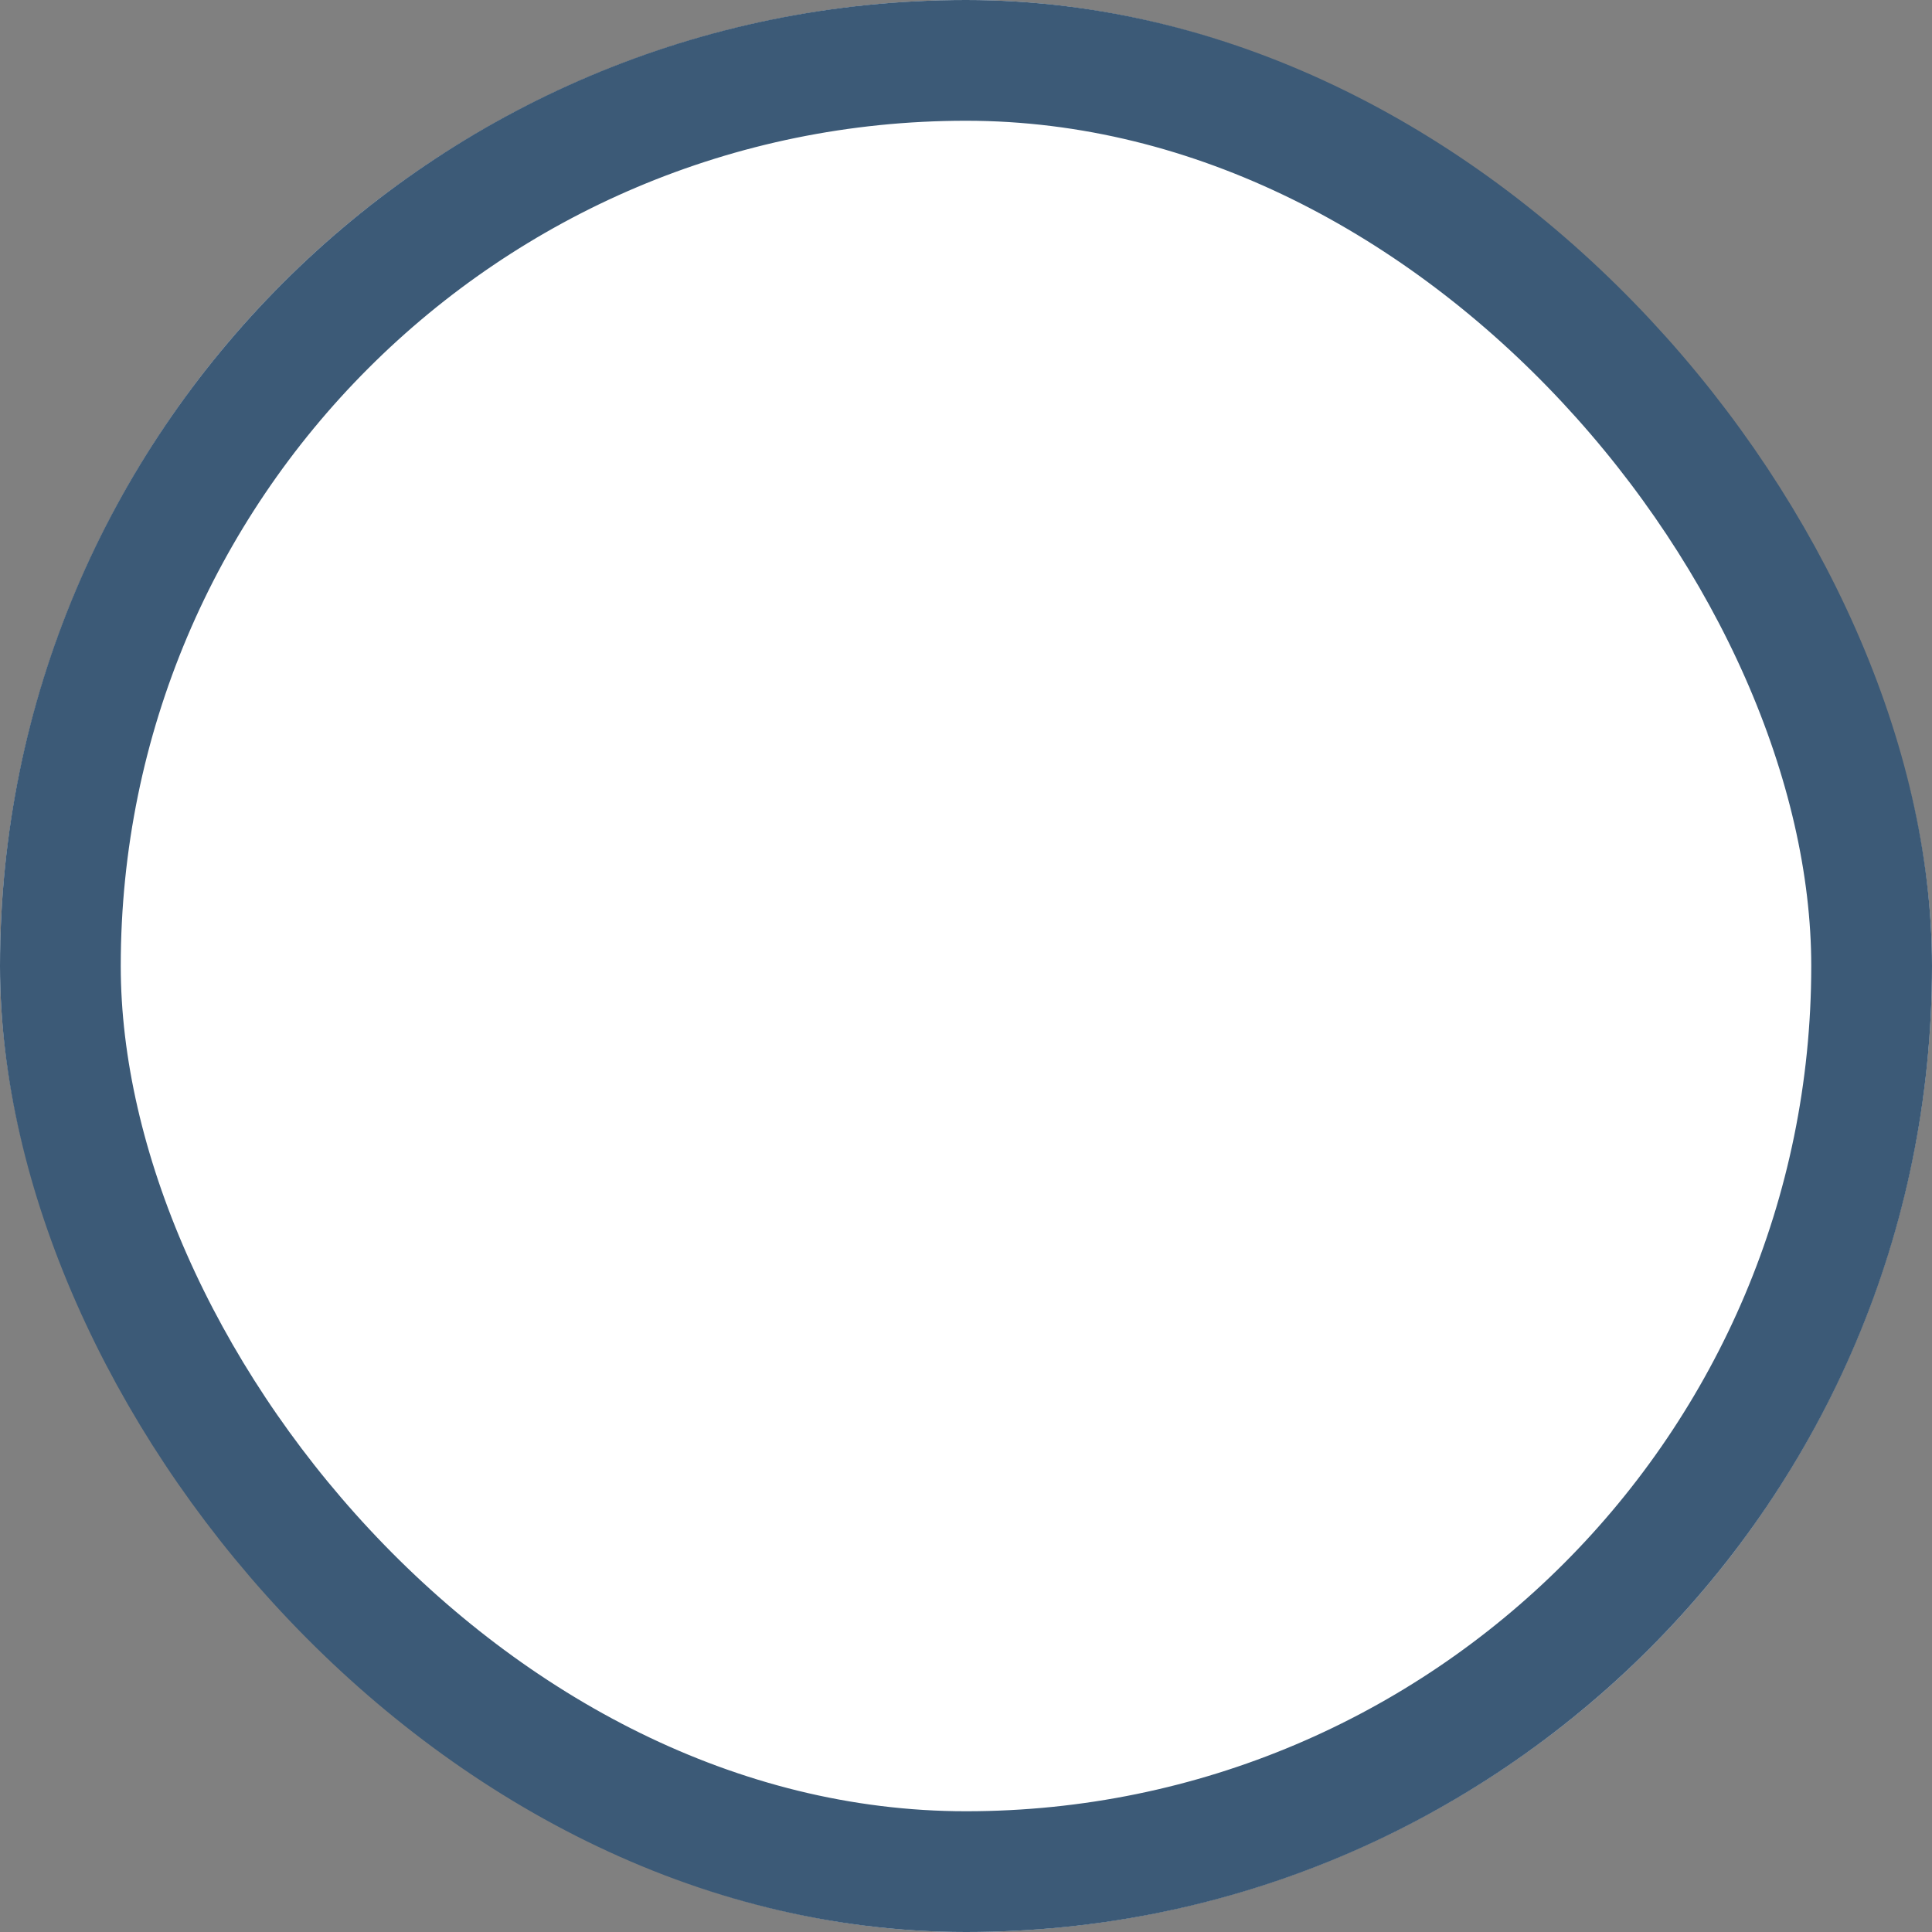
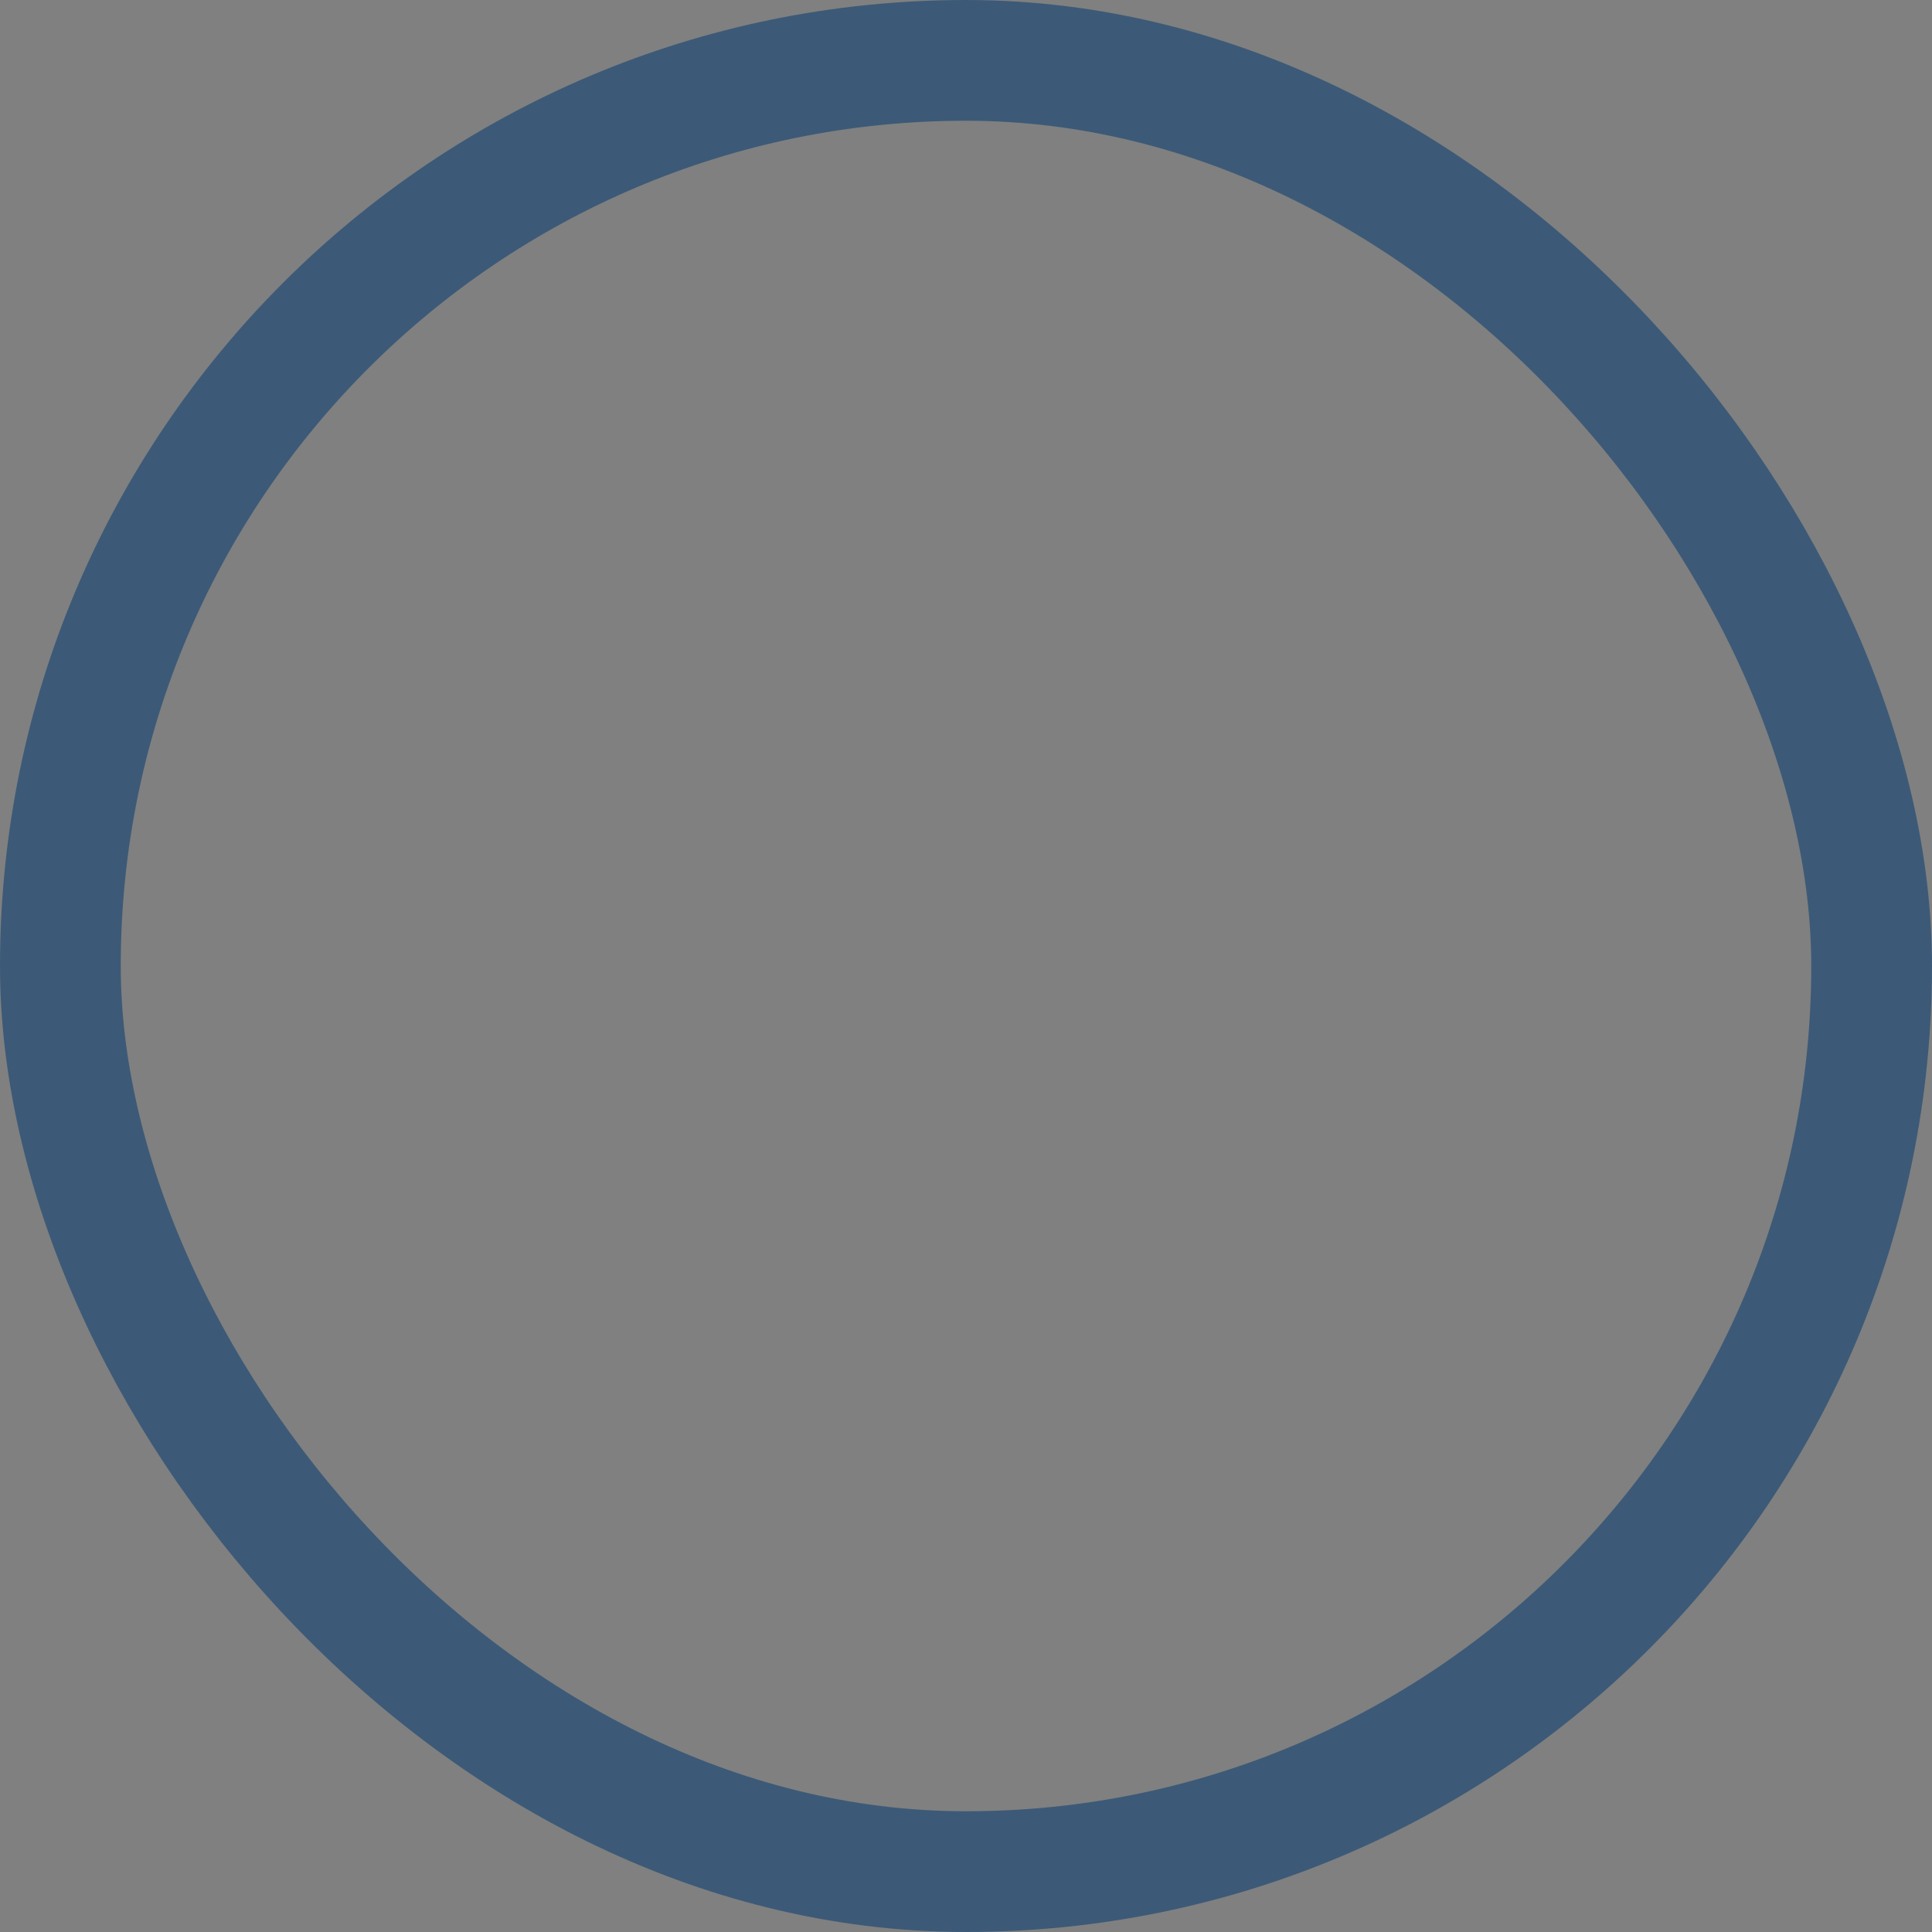
<svg xmlns="http://www.w3.org/2000/svg" width="16" height="16" viewBox="0 0 16 16" fill="none">
  <rect x="0" y="0" width="16" height="16" fill="#808080" stroke="none" />
  <g clip-path="url(#clip0_3511_45982)">
    <circle cx="8" cy="8" r="7.5" fill="#3C5A77" stroke="#3C5A77" />
    <circle cx="8" cy="8" r="8" fill="white" />
  </g>
  <rect x="0.5" y="0.5" width="15" height="15" rx="7.5" stroke="#3C5A77" />
  <defs>
    <clipPath id="clip0_3511_45982">
-       <rect width="16" height="16" rx="8" fill="white" />
-     </clipPath>
+       </clipPath>
  </defs>
</svg>